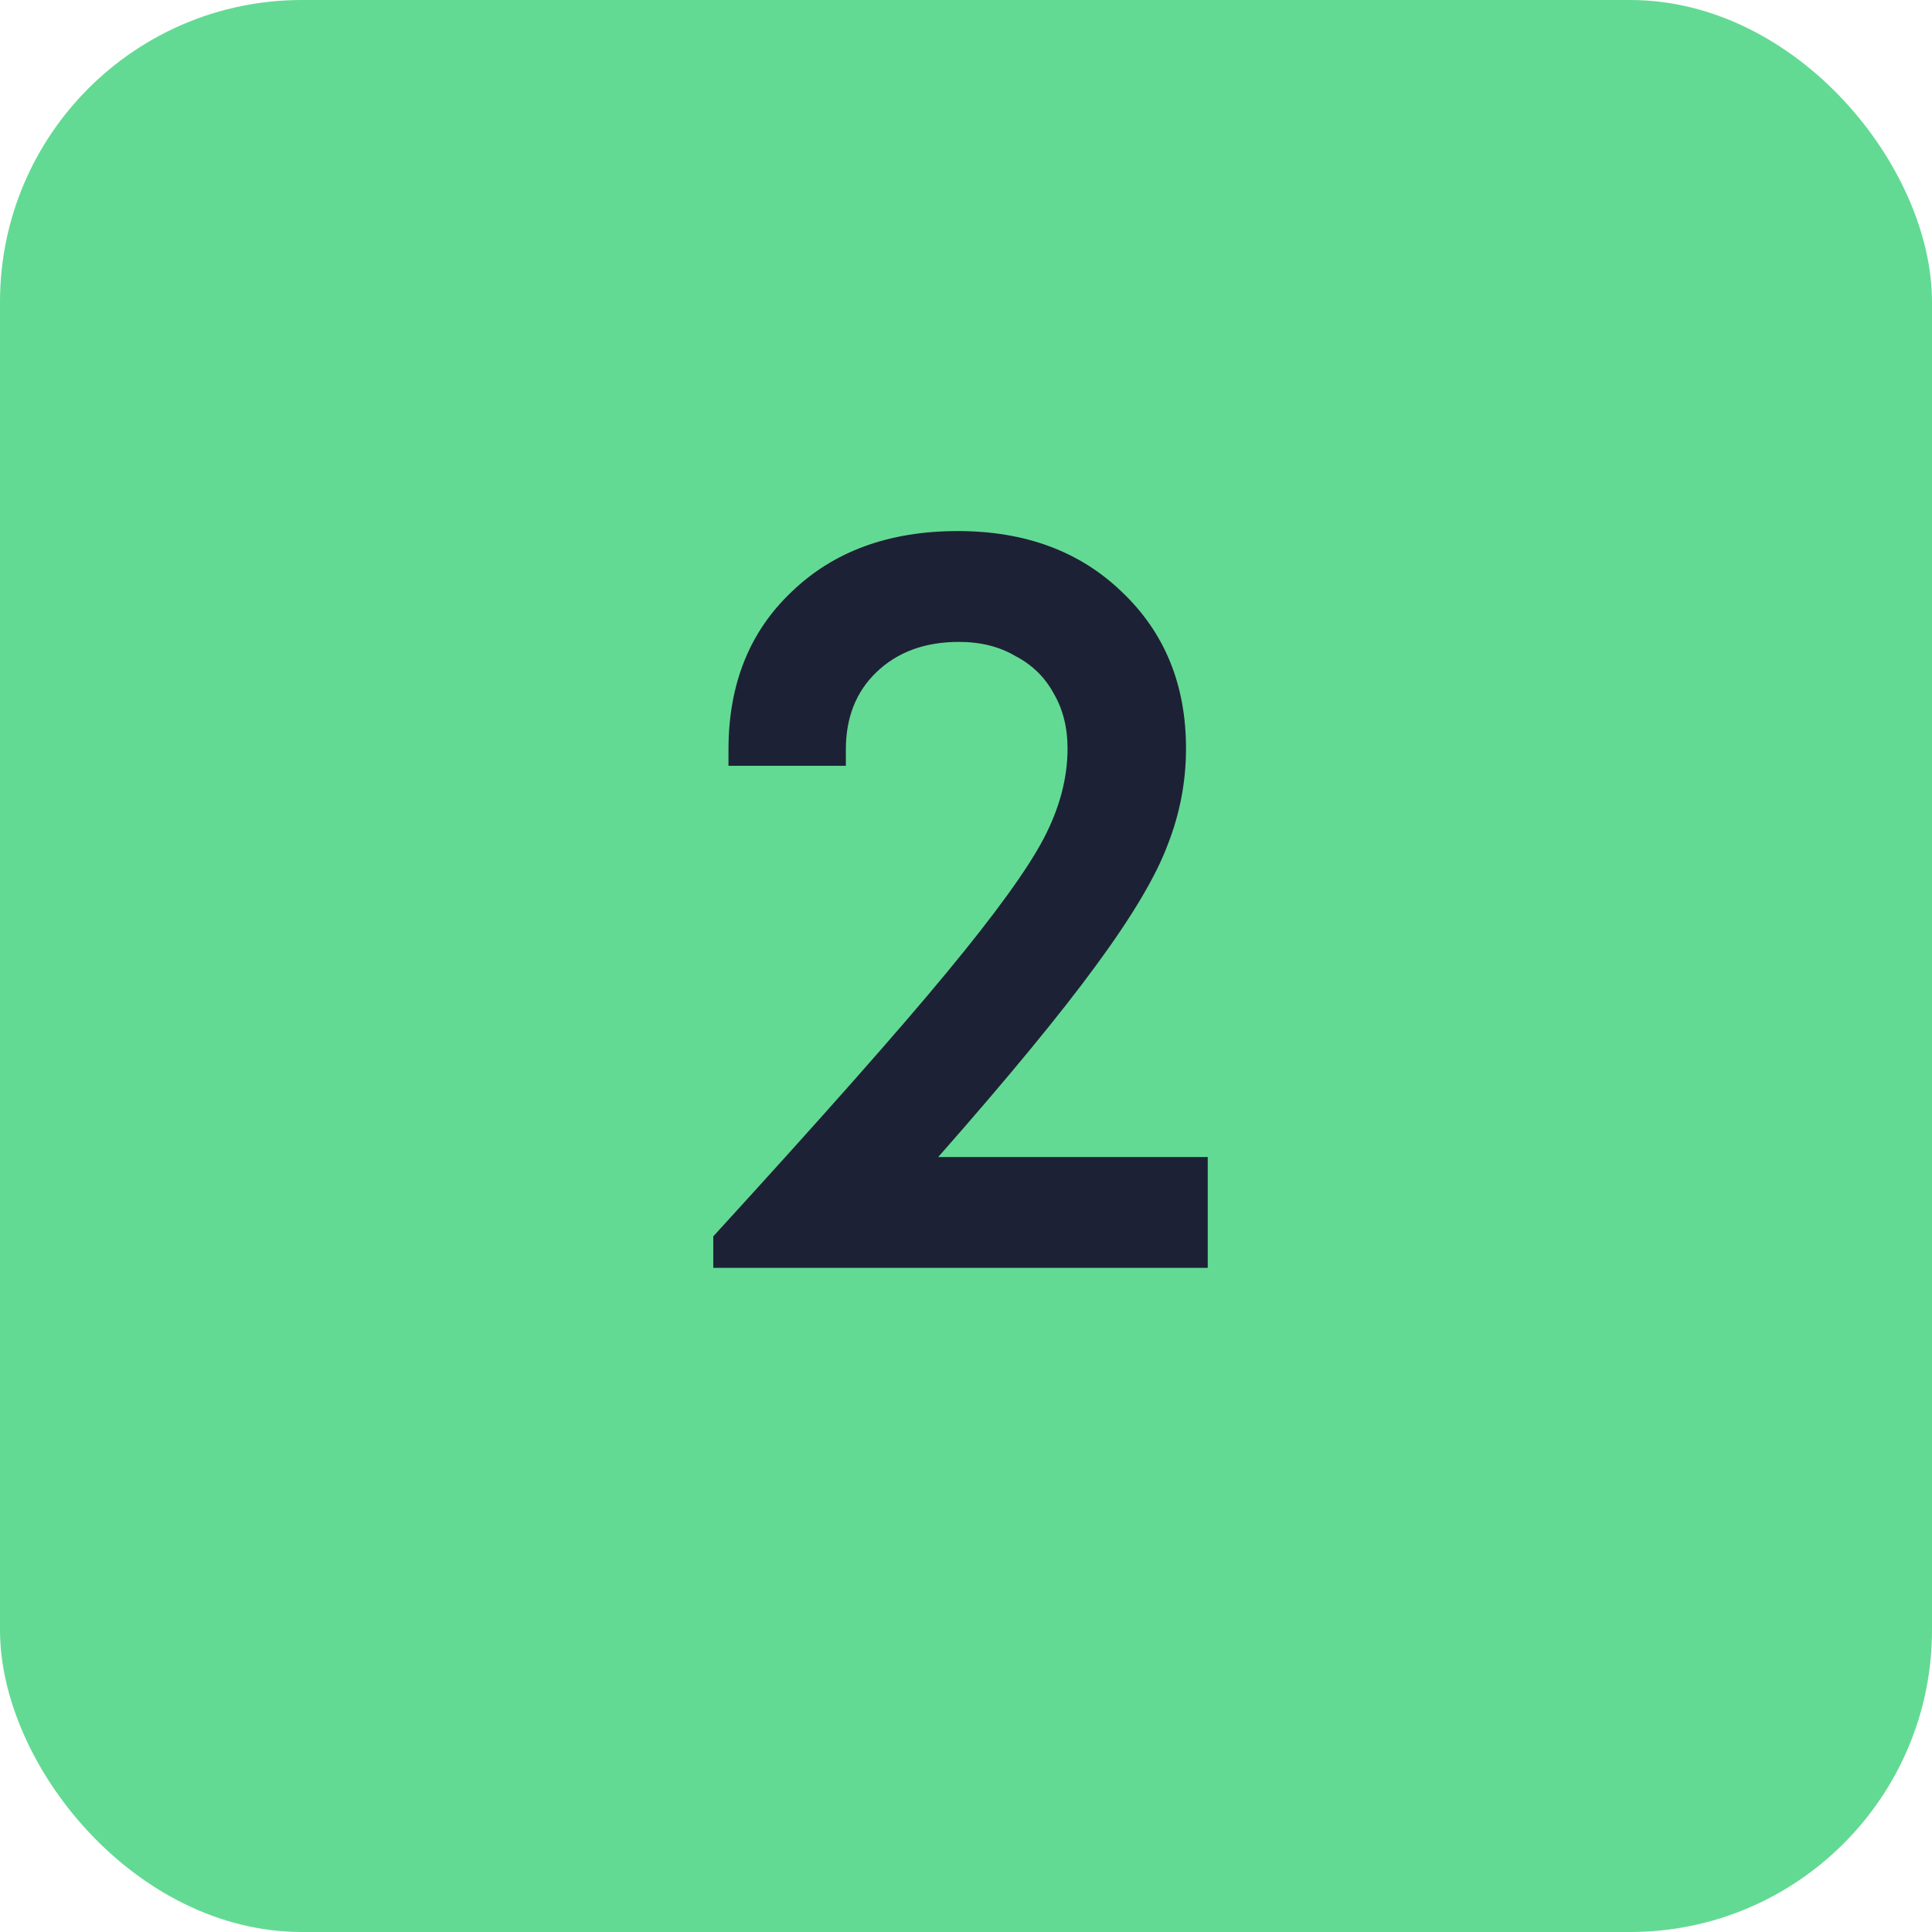
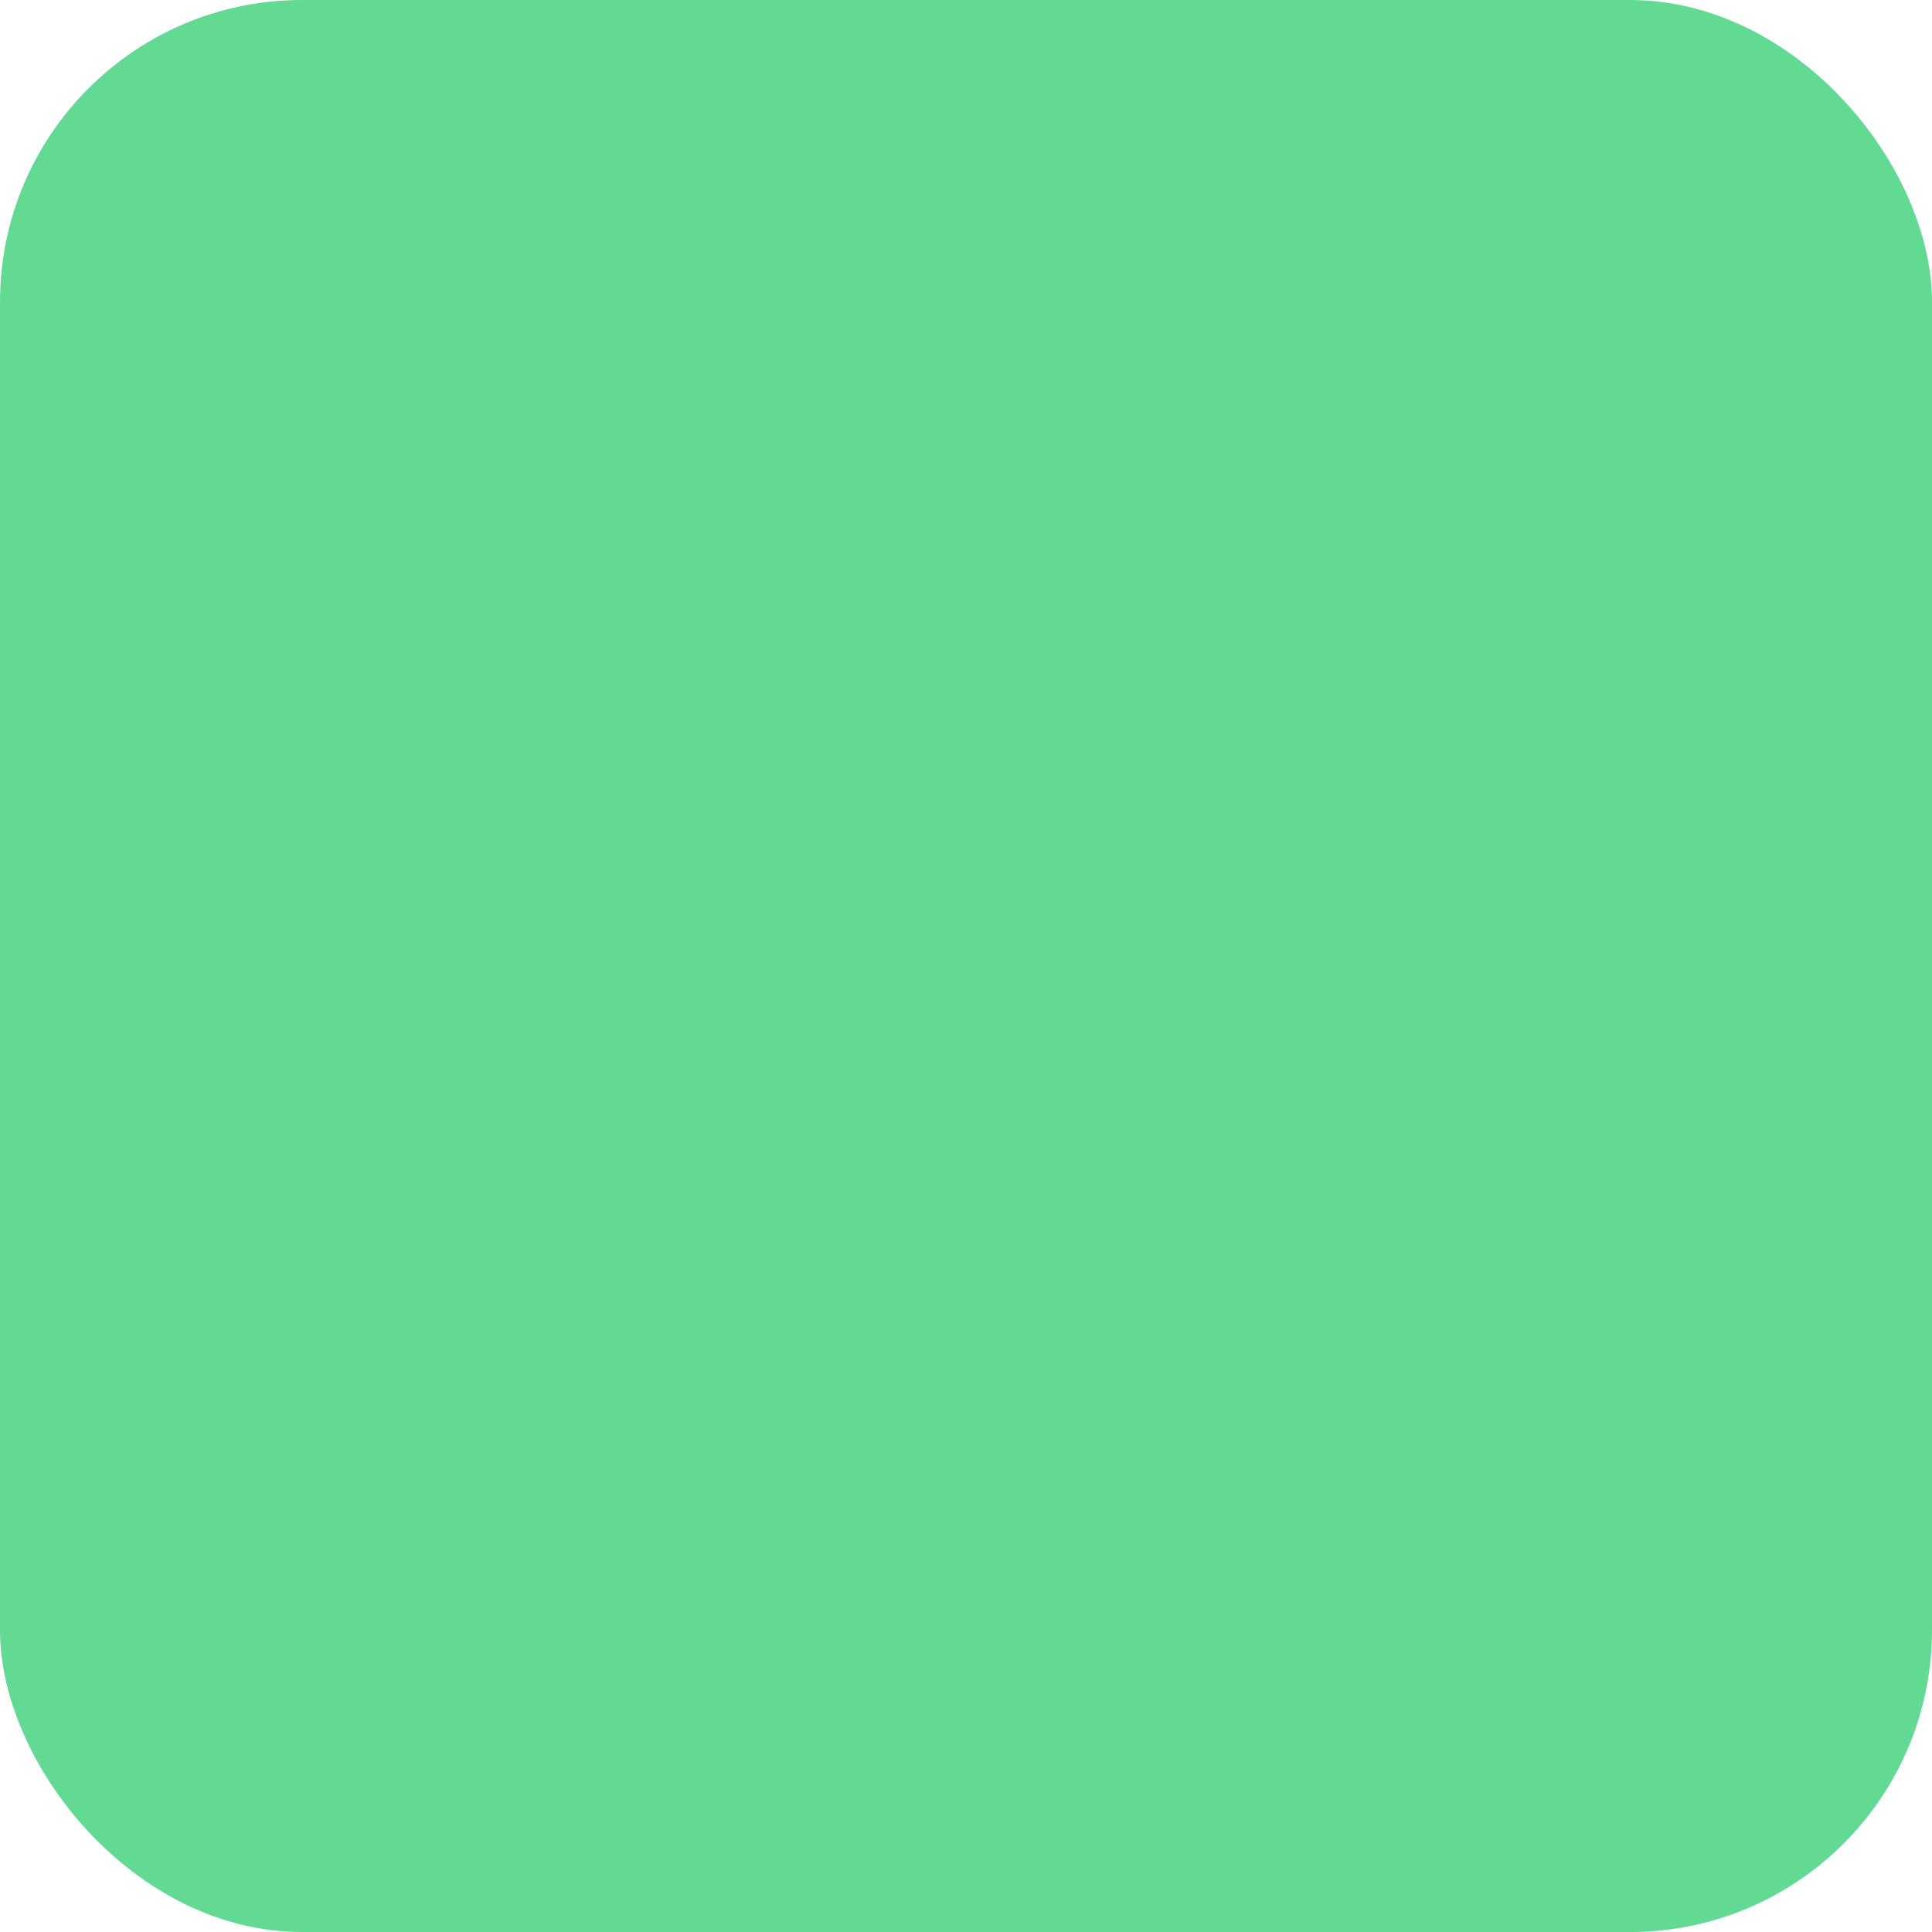
<svg xmlns="http://www.w3.org/2000/svg" width="32" height="32" viewBox="0 0 32 32" fill="none">
  <rect width="32" height="32" rx="5" fill="#63DA93" />
-   <path d="M15.54 19.164H20.004V21H11.814V20.478C13.602 18.522 14.892 17.064 15.684 16.104C16.488 15.132 17.022 14.394 17.286 13.89C17.55 13.386 17.682 12.888 17.682 12.396C17.682 12.048 17.604 11.742 17.448 11.478C17.304 11.214 17.094 11.01 16.818 10.866C16.554 10.71 16.242 10.632 15.882 10.632C15.318 10.632 14.862 10.8 14.514 11.136C14.178 11.46 14.01 11.886 14.01 12.414V12.684H12.066V12.414C12.066 11.334 12.414 10.464 13.11 9.804C13.806 9.132 14.724 8.796 15.864 8.796C16.98 8.796 17.886 9.132 18.582 9.804C19.29 10.476 19.644 11.34 19.644 12.396C19.644 12.948 19.542 13.482 19.338 13.998C19.146 14.514 18.75 15.18 18.15 15.996C17.562 16.8 16.692 17.856 15.54 19.164Z" fill="#1D2136" />
</svg>